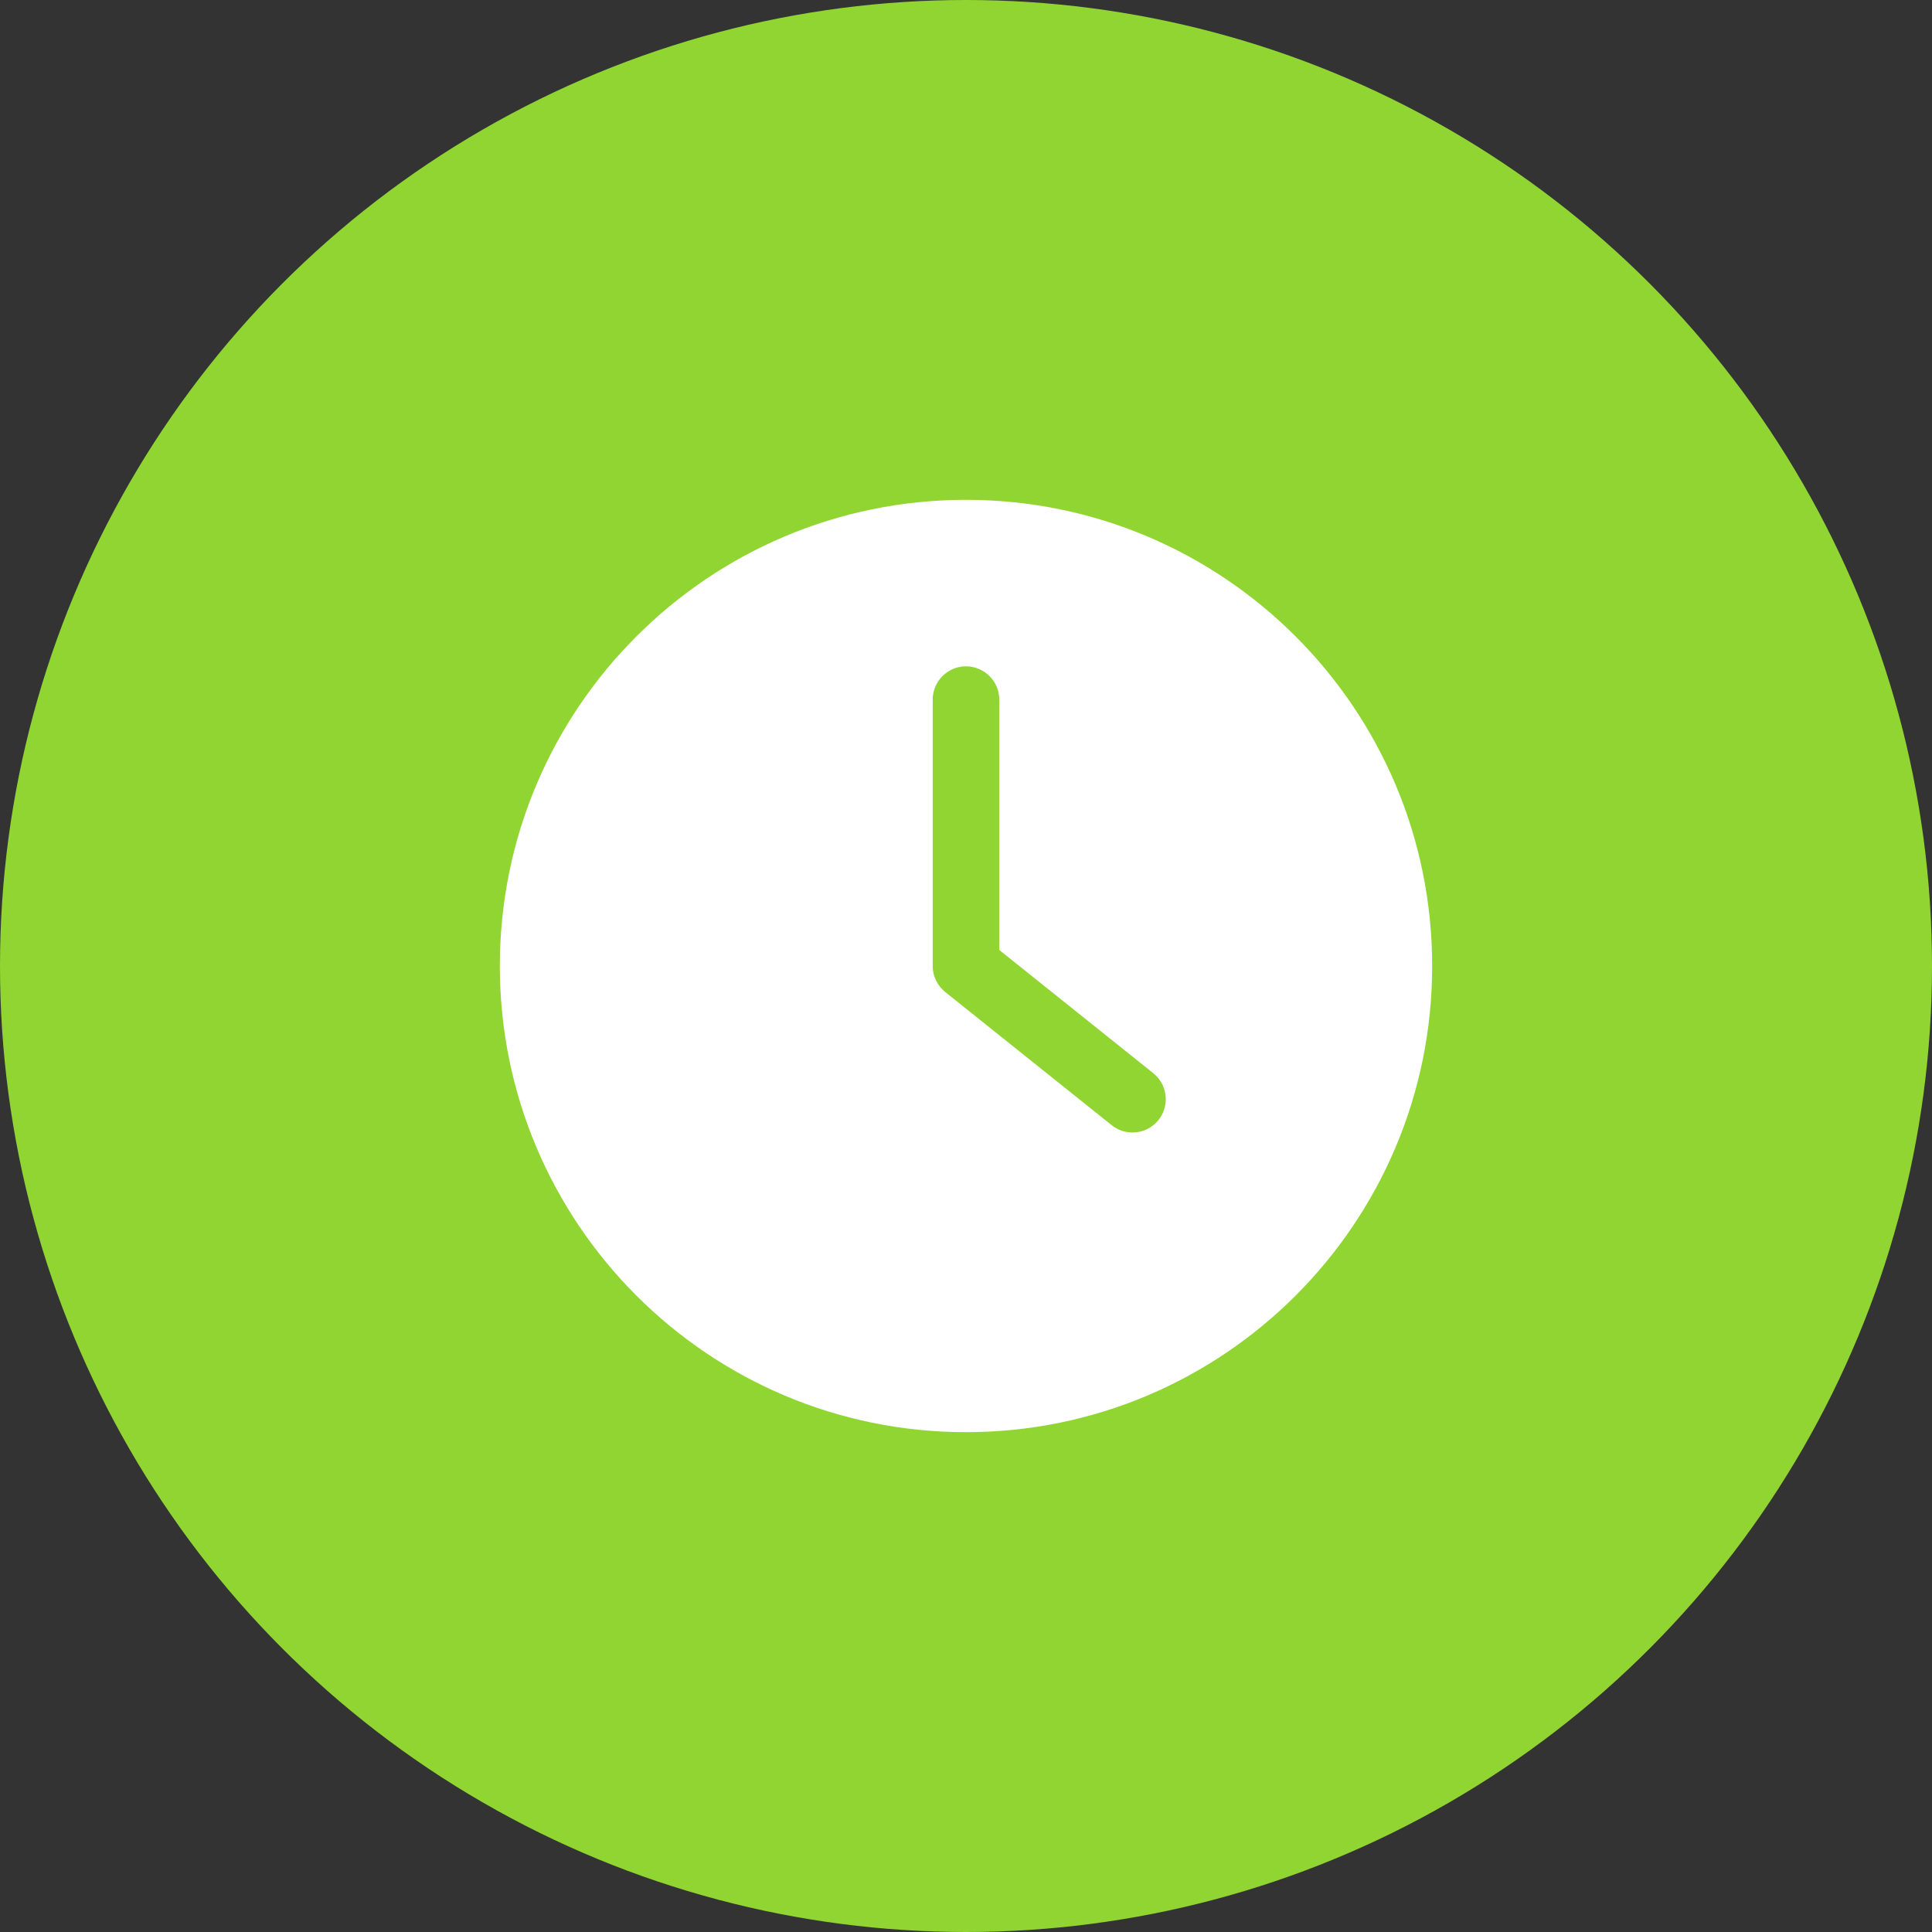
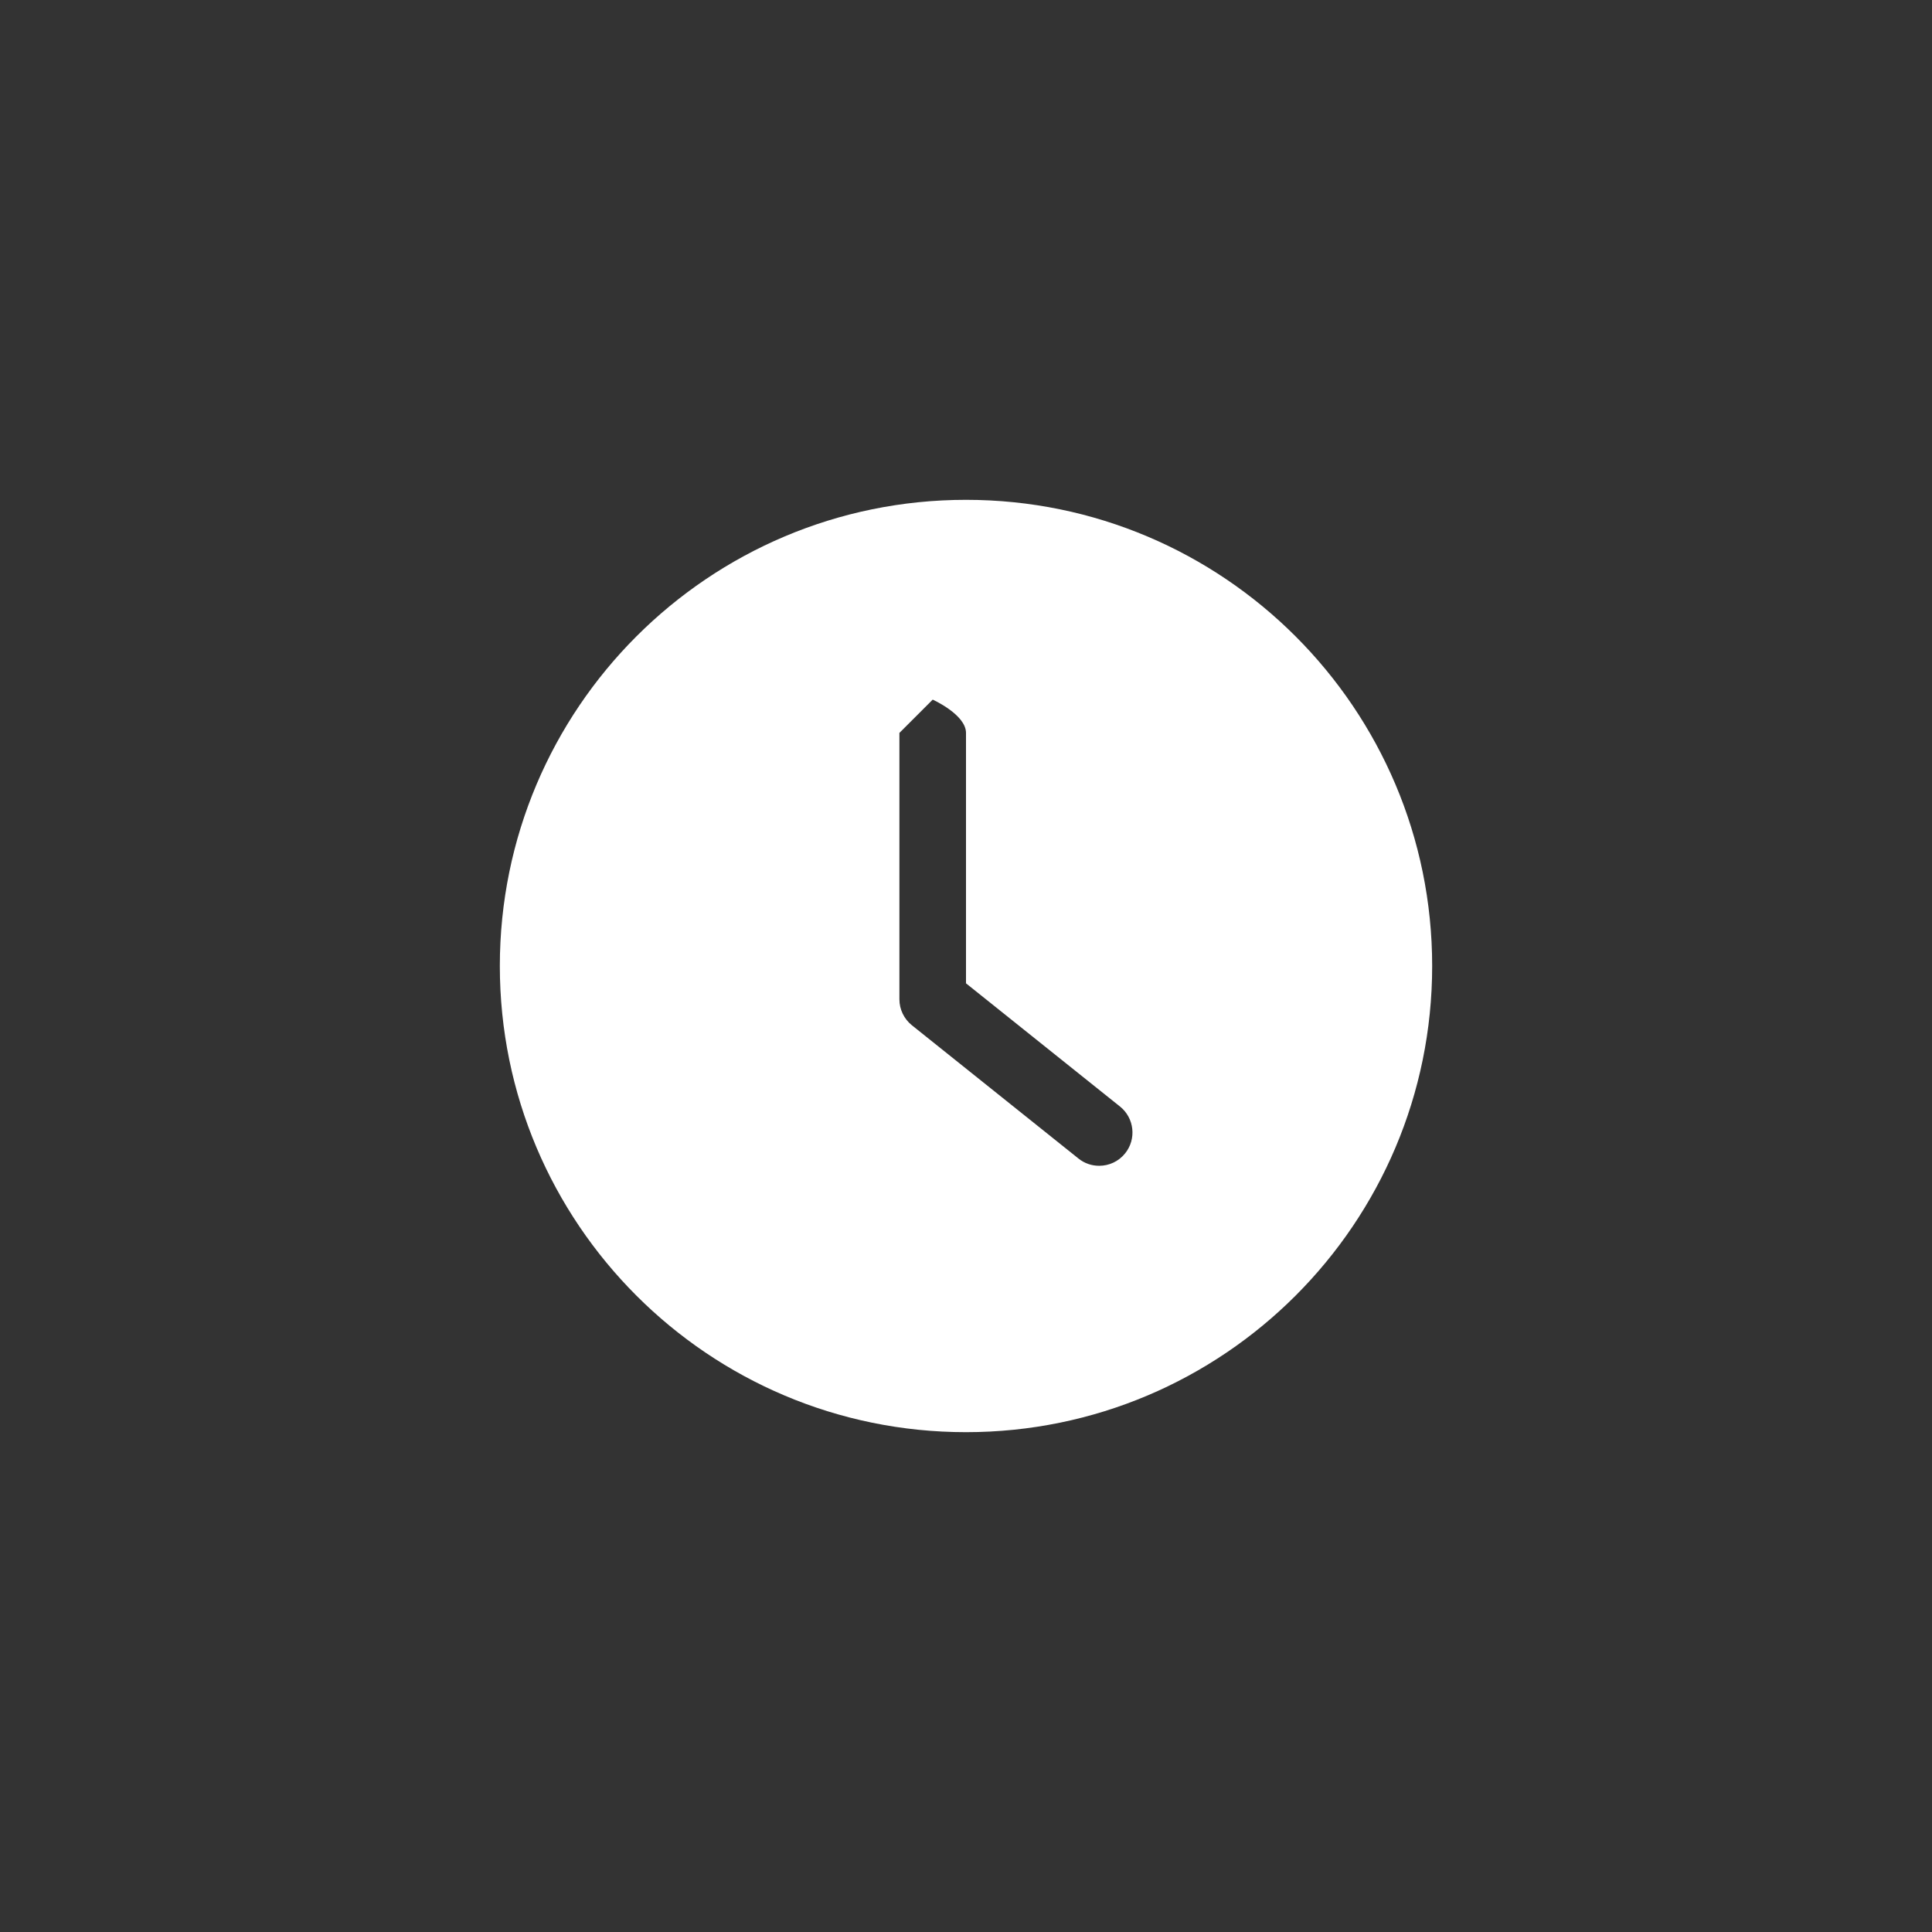
<svg xmlns="http://www.w3.org/2000/svg" id="_レイヤー_2" data-name="レイヤー 2" viewBox="0 0 132 132">
  <rect x="0" y="0" width="132" height="132" fill="#333333" stroke="none" />
  <defs>
    <style>
      .cls-1 {
        fill: #90d532;
      }

      .cls-1, .cls-2 {
        stroke-width: 0px;
      }

      .cls-2 {
        fill: #fff;
      }
    </style>
  </defs>
  <g id="Layer_1" data-name="Layer 1">
    <g>
-       <circle class="cls-1" cx="66" cy="66" r="66" />
-       <path class="cls-2" d="M66,97.85c17.586,0,31.85-14.264,31.85-31.85s-14.264-31.85-31.85-31.85-31.85,14.264-31.85,31.85,14.264,31.85,31.85,31.85ZM63.725,47.8c0-1.251,1.024-2.275,2.275-2.275s2.275,1.024,2.275,2.275v17.108l10.522,8.418c.978.785,1.137,2.218.353,3.196-.444.557-1.103.853-1.775.853-.501,0-1.001-.159-1.422-.501l-11.375-9.1c-.535-.432-.853-1.081-.853-1.775v-18.2l-0-0Z" />
+       <path class="cls-2" d="M66,97.85c17.586,0,31.85-14.264,31.85-31.85s-14.264-31.85-31.85-31.85-31.85,14.264-31.85,31.85,14.264,31.85,31.85,31.85ZM63.725,47.8s2.275,1.024,2.275,2.275v17.108l10.522,8.418c.978.785,1.137,2.218.353,3.196-.444.557-1.103.853-1.775.853-.501,0-1.001-.159-1.422-.501l-11.375-9.1c-.535-.432-.853-1.081-.853-1.775v-18.2l-0-0Z" />
    </g>
  </g>
</svg>